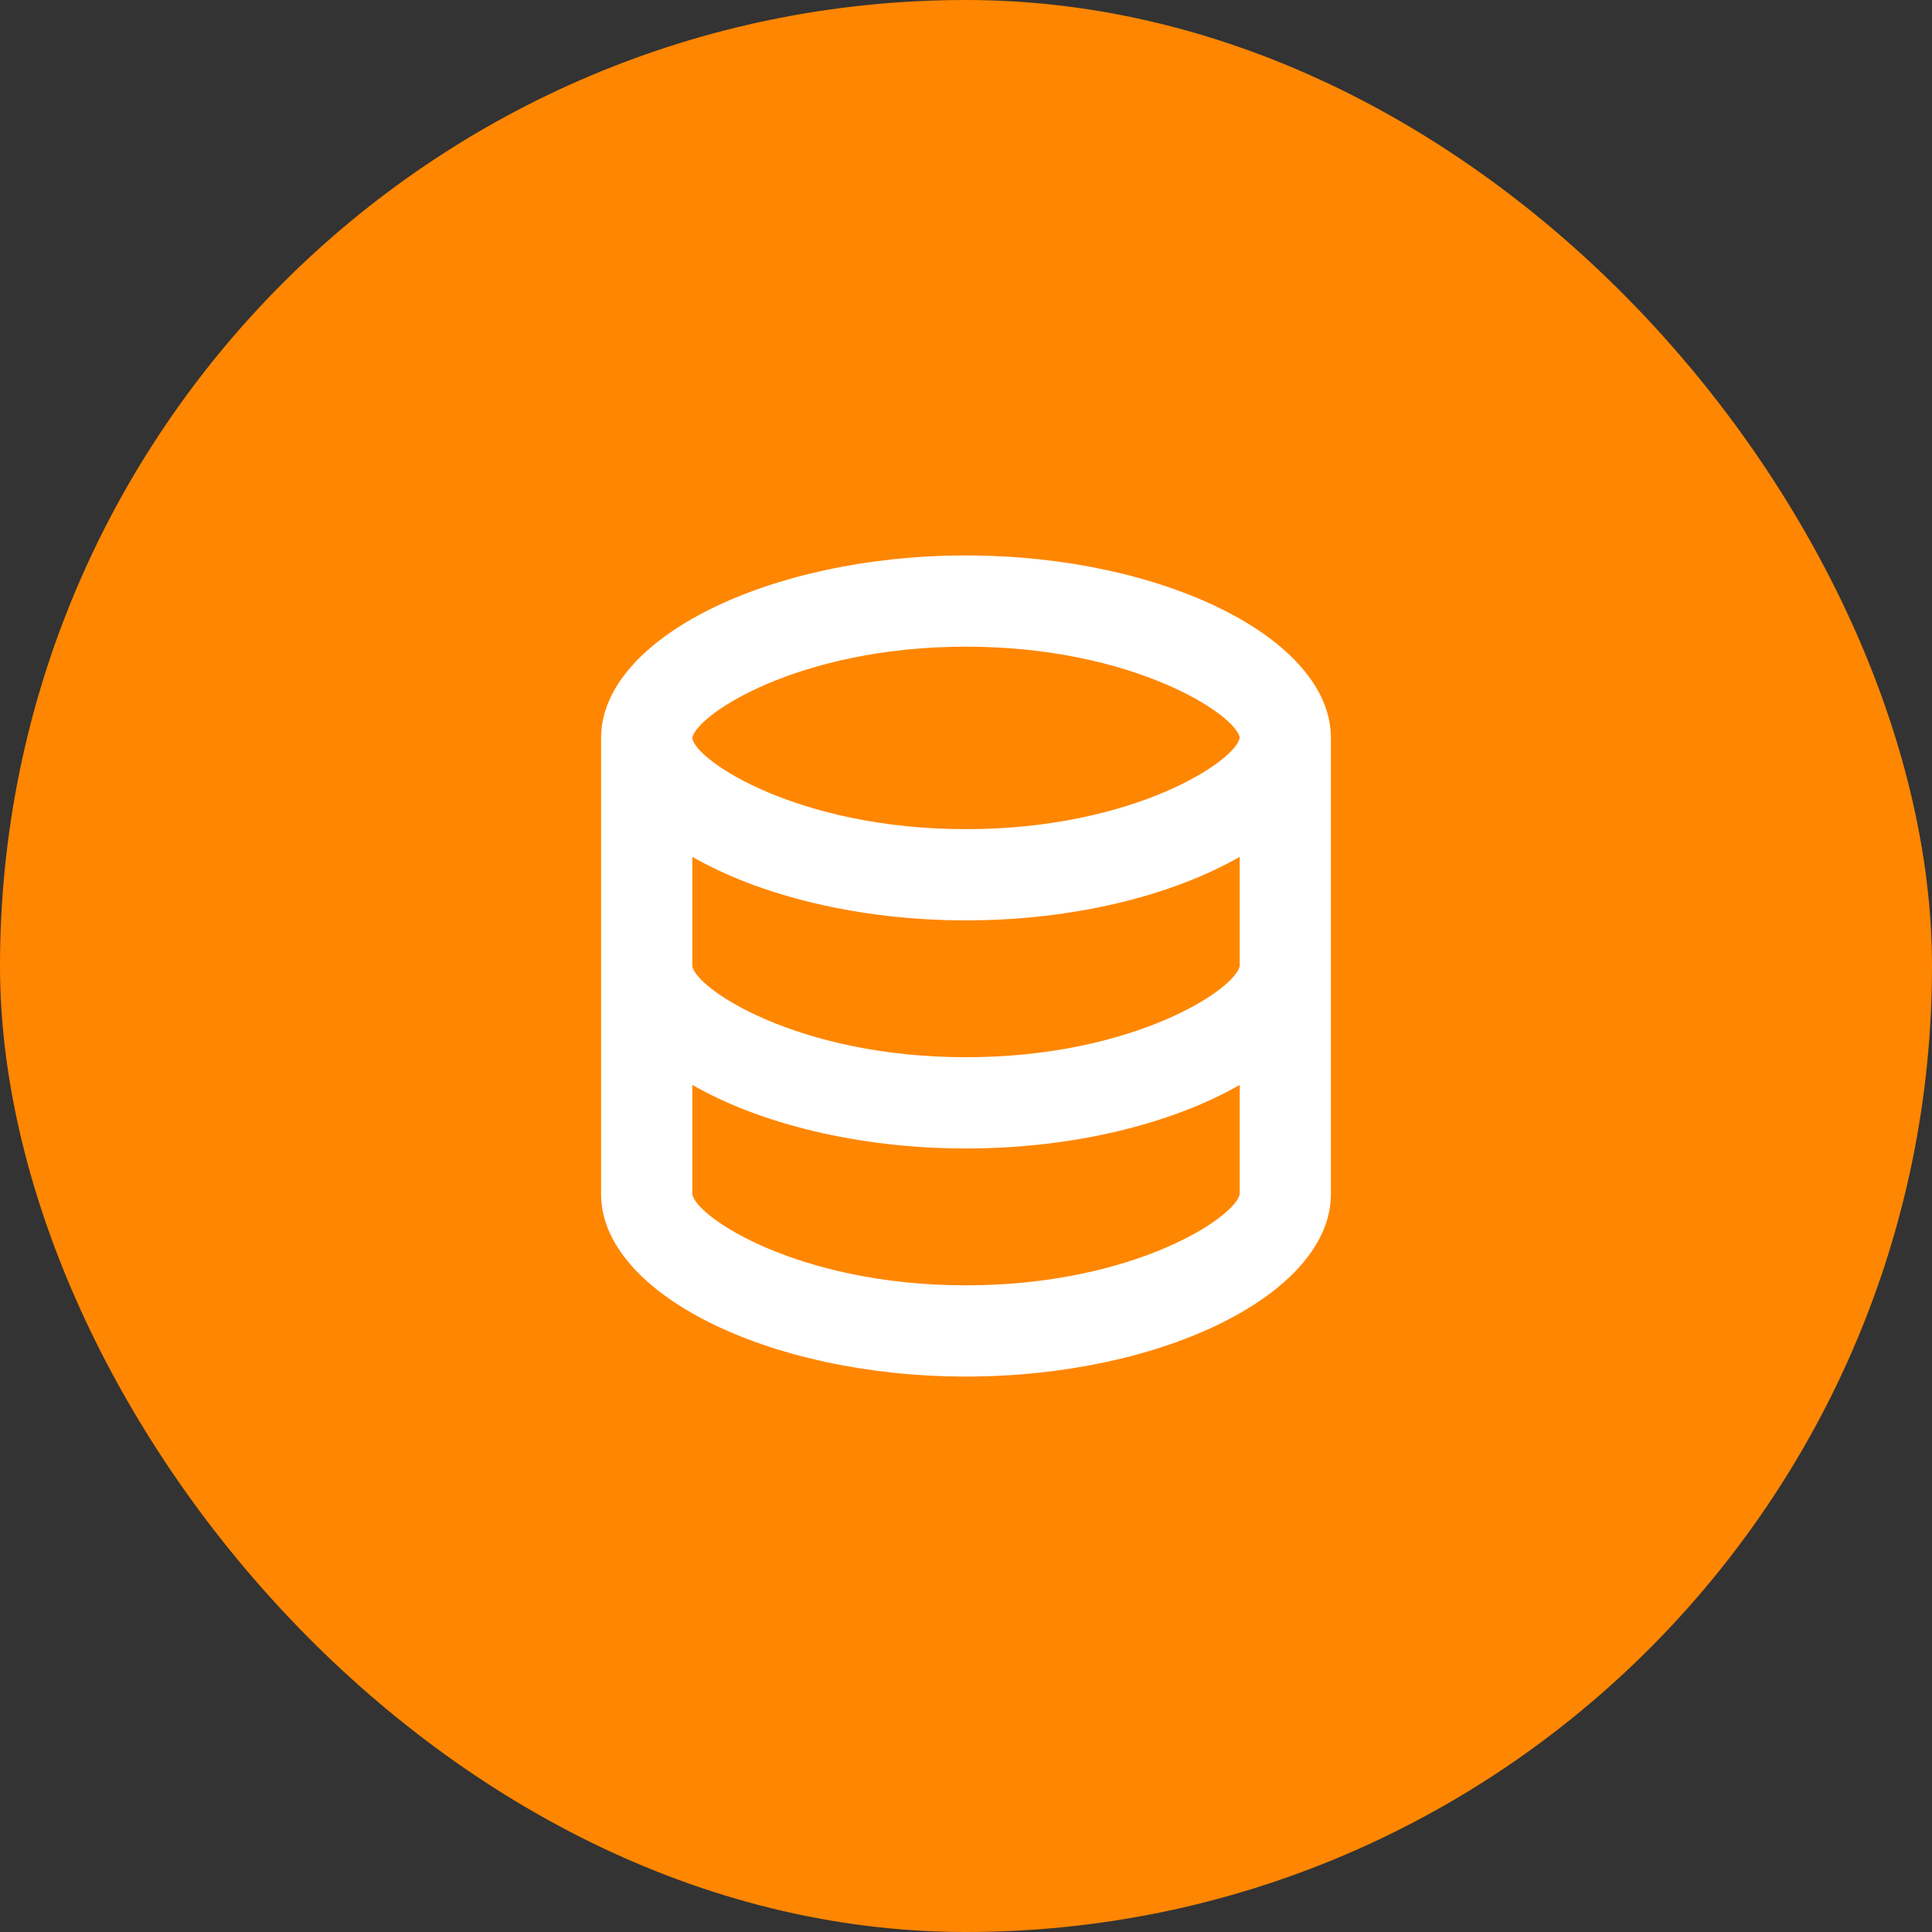
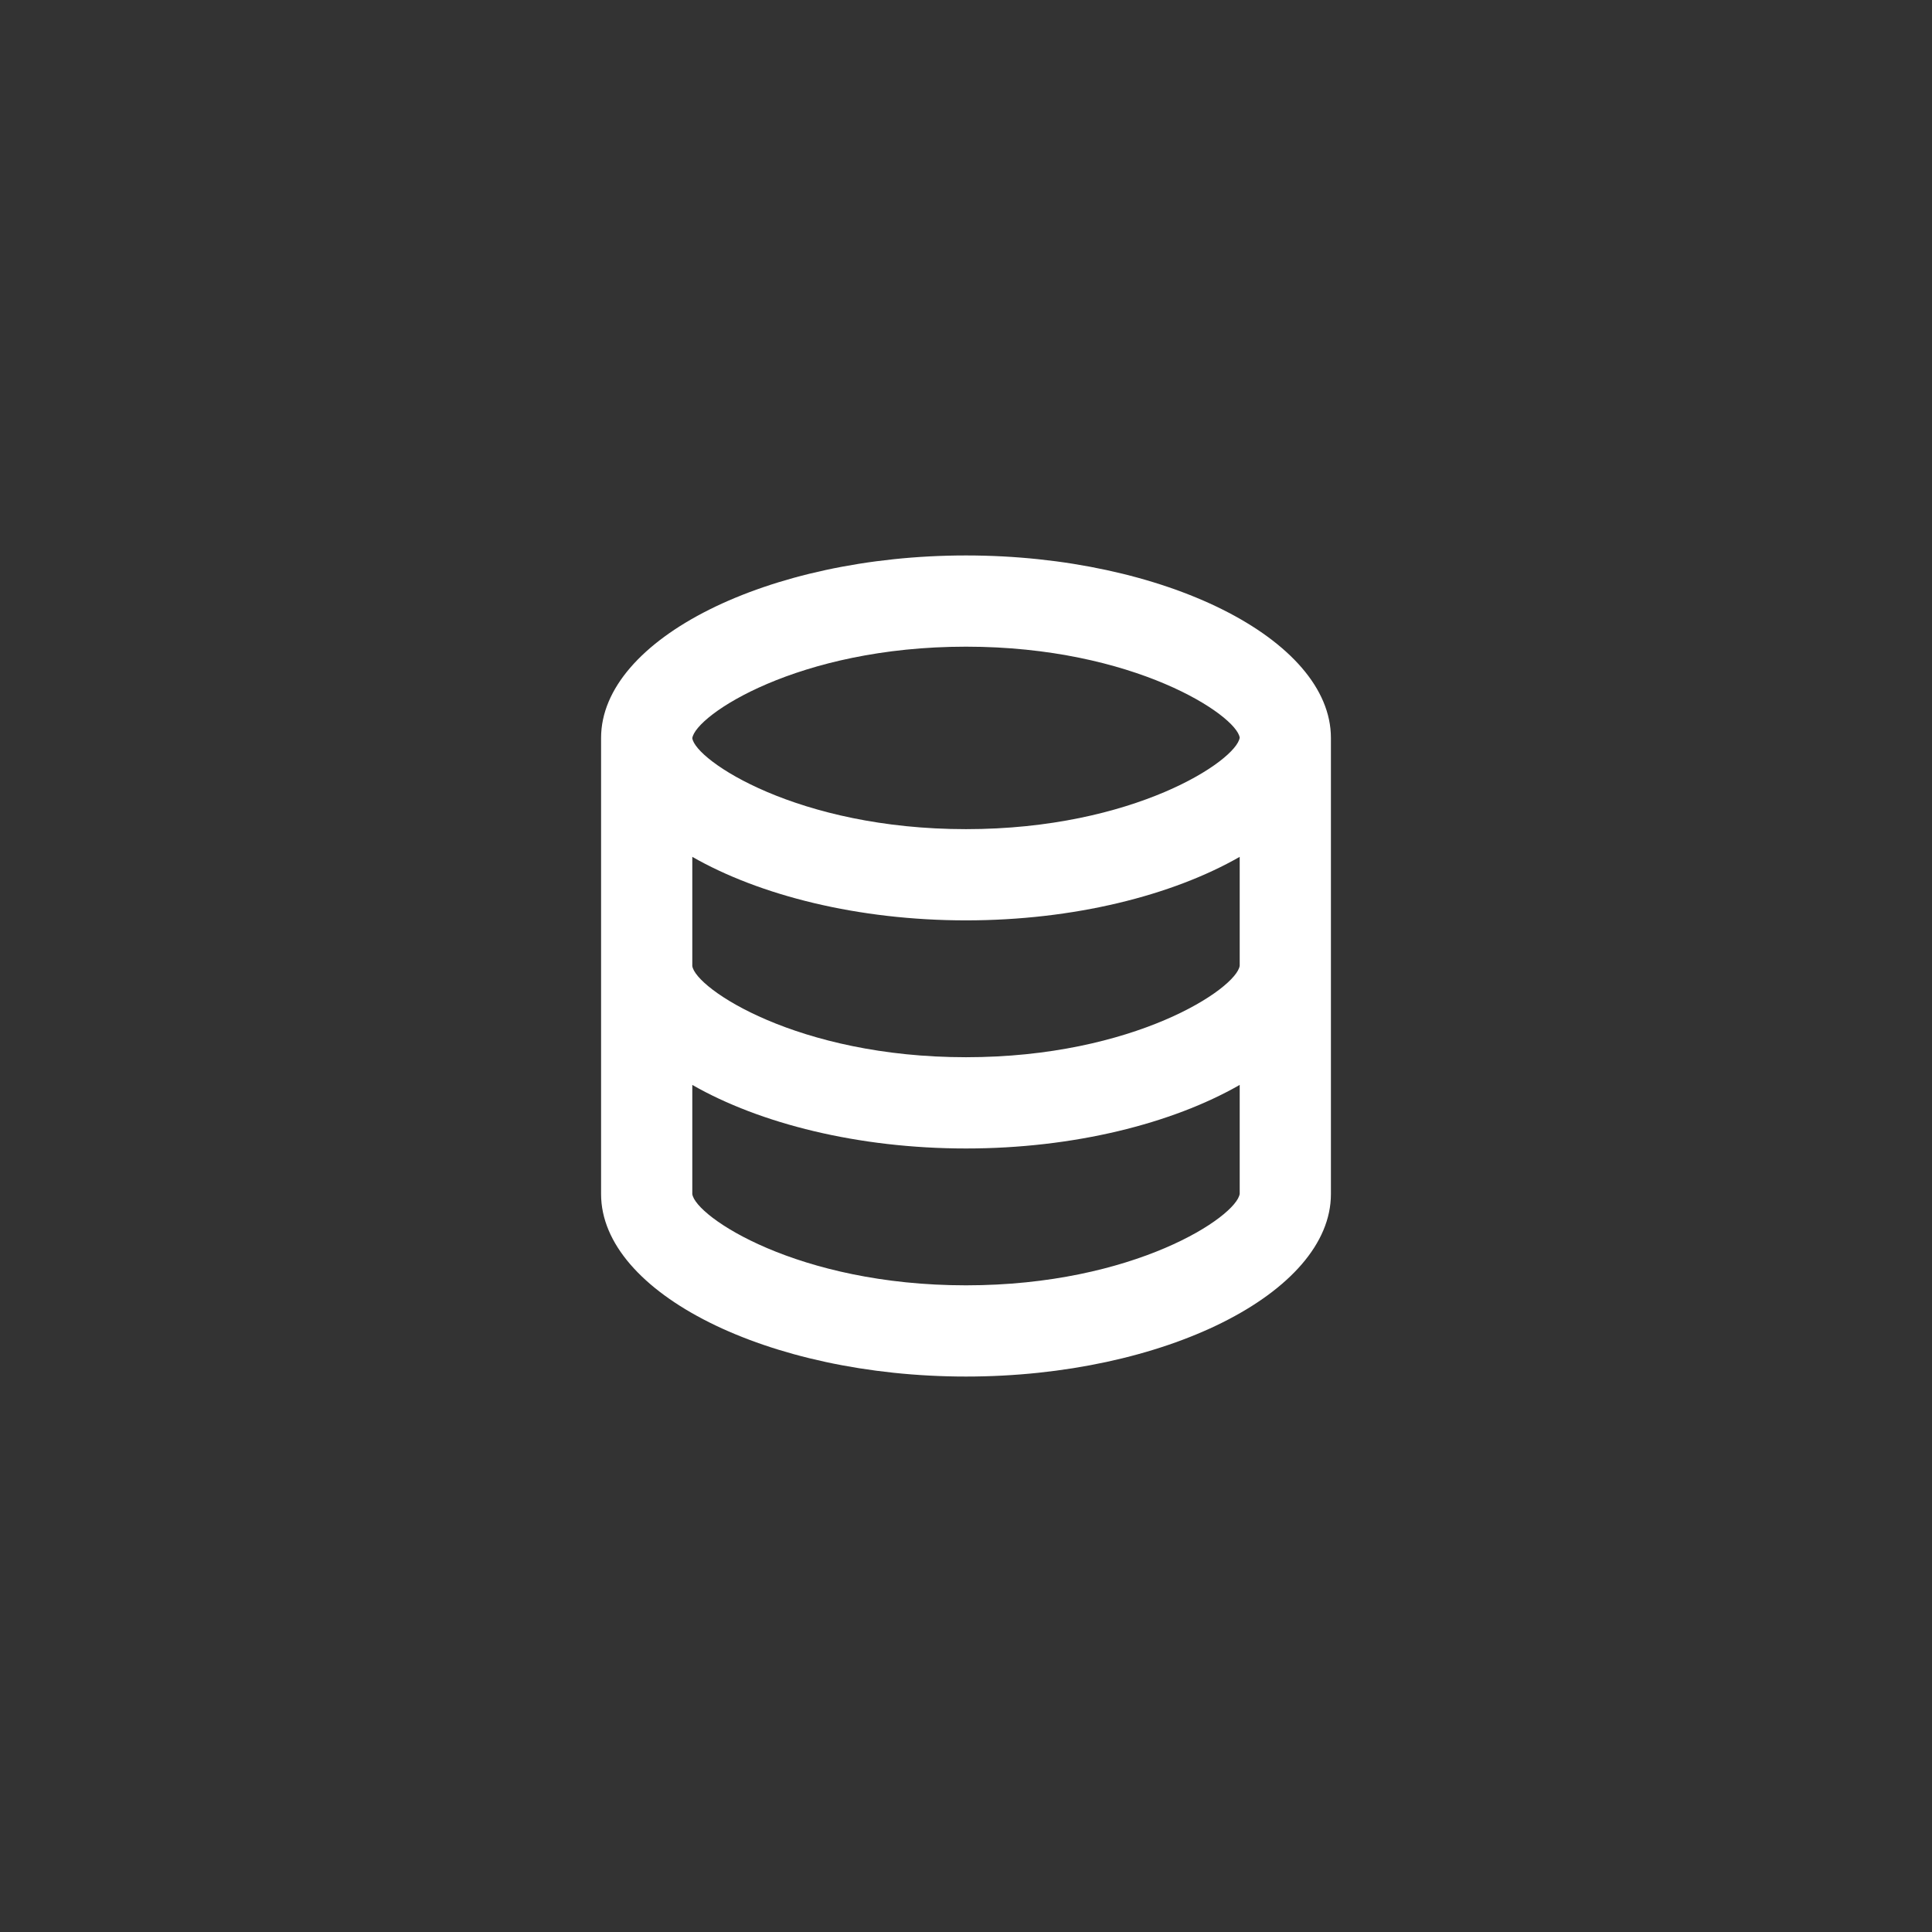
<svg xmlns="http://www.w3.org/2000/svg" width="60" height="60" viewBox="0 0 60 60" fill="none">
  <rect x="0" y="0" width="60" height="60" fill="#333333" stroke="none" />
-   <rect width="60" height="60" rx="30" fill="#FF8600" />
  <path d="M41.333 37.083V22.917C41.333 19.845 36.144 17.25 30 17.25C23.856 17.25 18.667 19.845 18.667 22.917V37.083C18.667 40.155 23.856 42.75 30 42.75C36.144 42.75 41.333 40.155 41.333 37.083ZM30 20.083C35.229 20.083 38.402 22.218 38.5 22.908C38.402 23.615 35.229 25.75 30 25.75C24.771 25.75 21.598 23.615 21.5 22.925C21.598 22.218 24.771 20.083 30 20.083ZM21.5 26.61C23.595 27.81 26.652 28.583 30 28.583C33.348 28.583 36.405 27.81 38.5 26.61V29.991C38.402 30.698 35.229 32.833 30 32.833C24.771 32.833 21.598 30.698 21.5 30V26.61ZM21.5 37.083V33.693C23.595 34.893 26.652 35.667 30 35.667C33.348 35.667 36.405 34.893 38.5 33.693V37.075C38.402 37.782 35.229 39.917 30 39.917C24.771 39.917 21.598 37.782 21.5 37.083Z" fill="white" />
</svg>